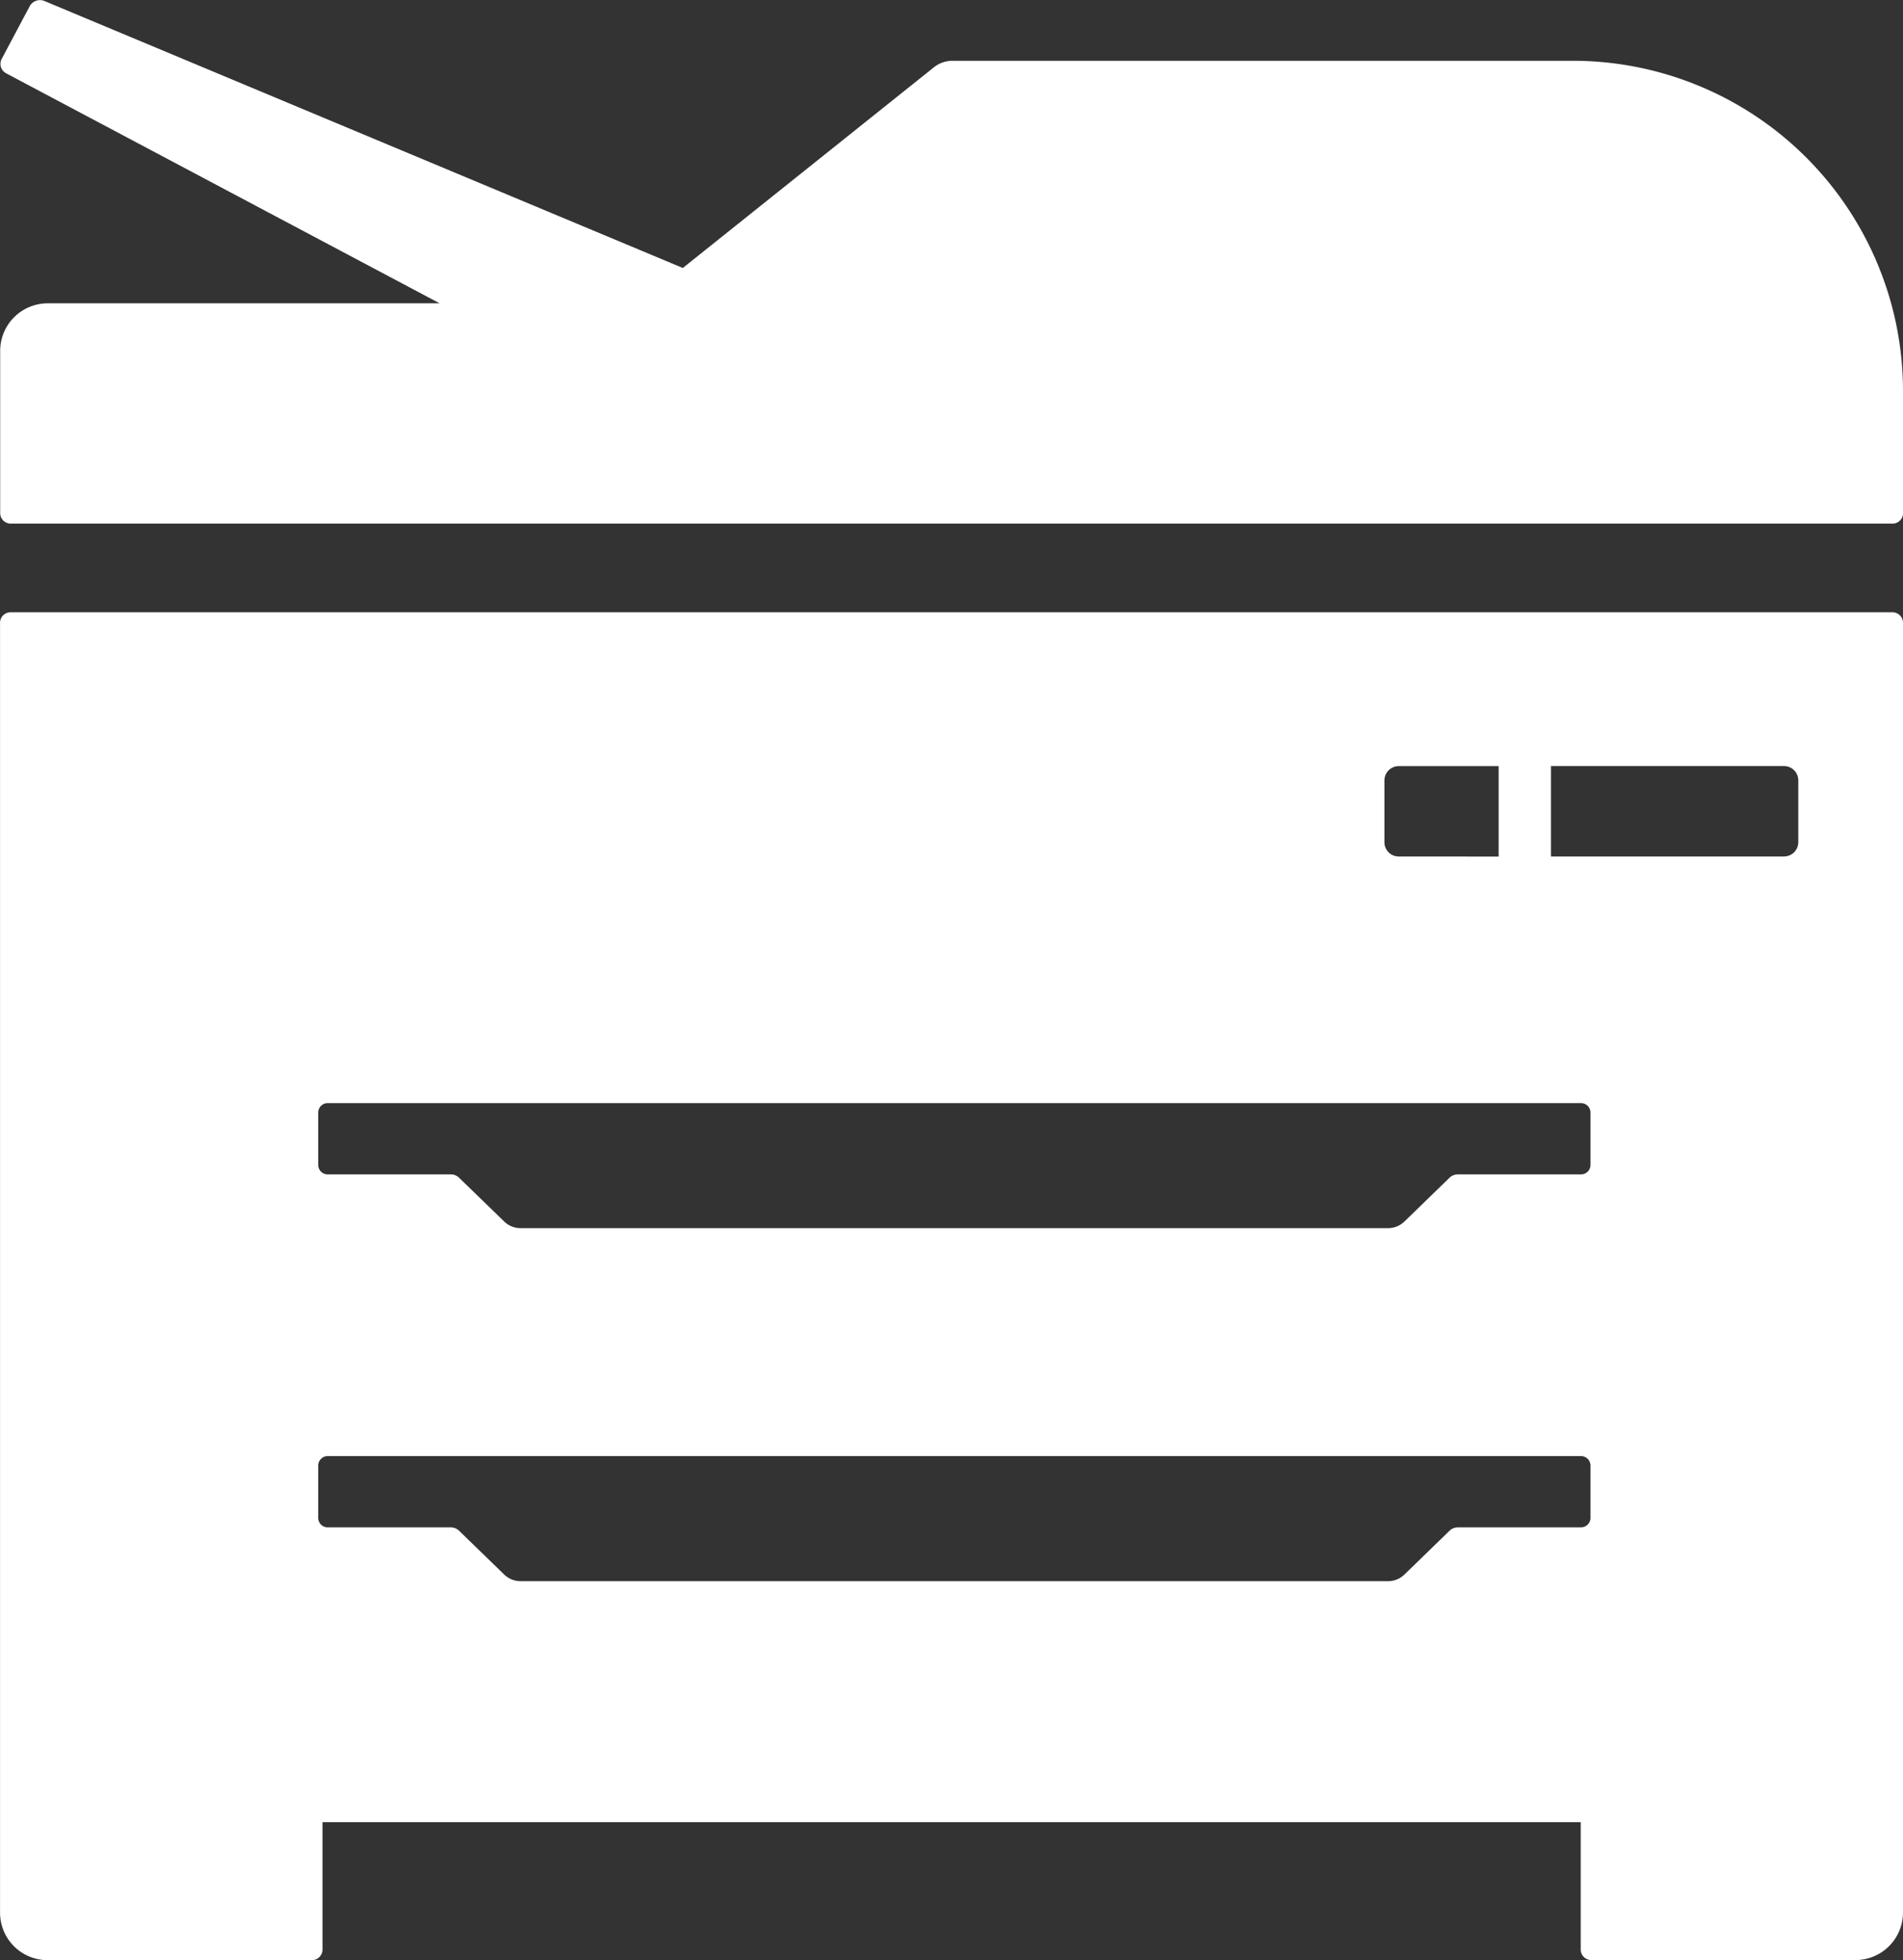
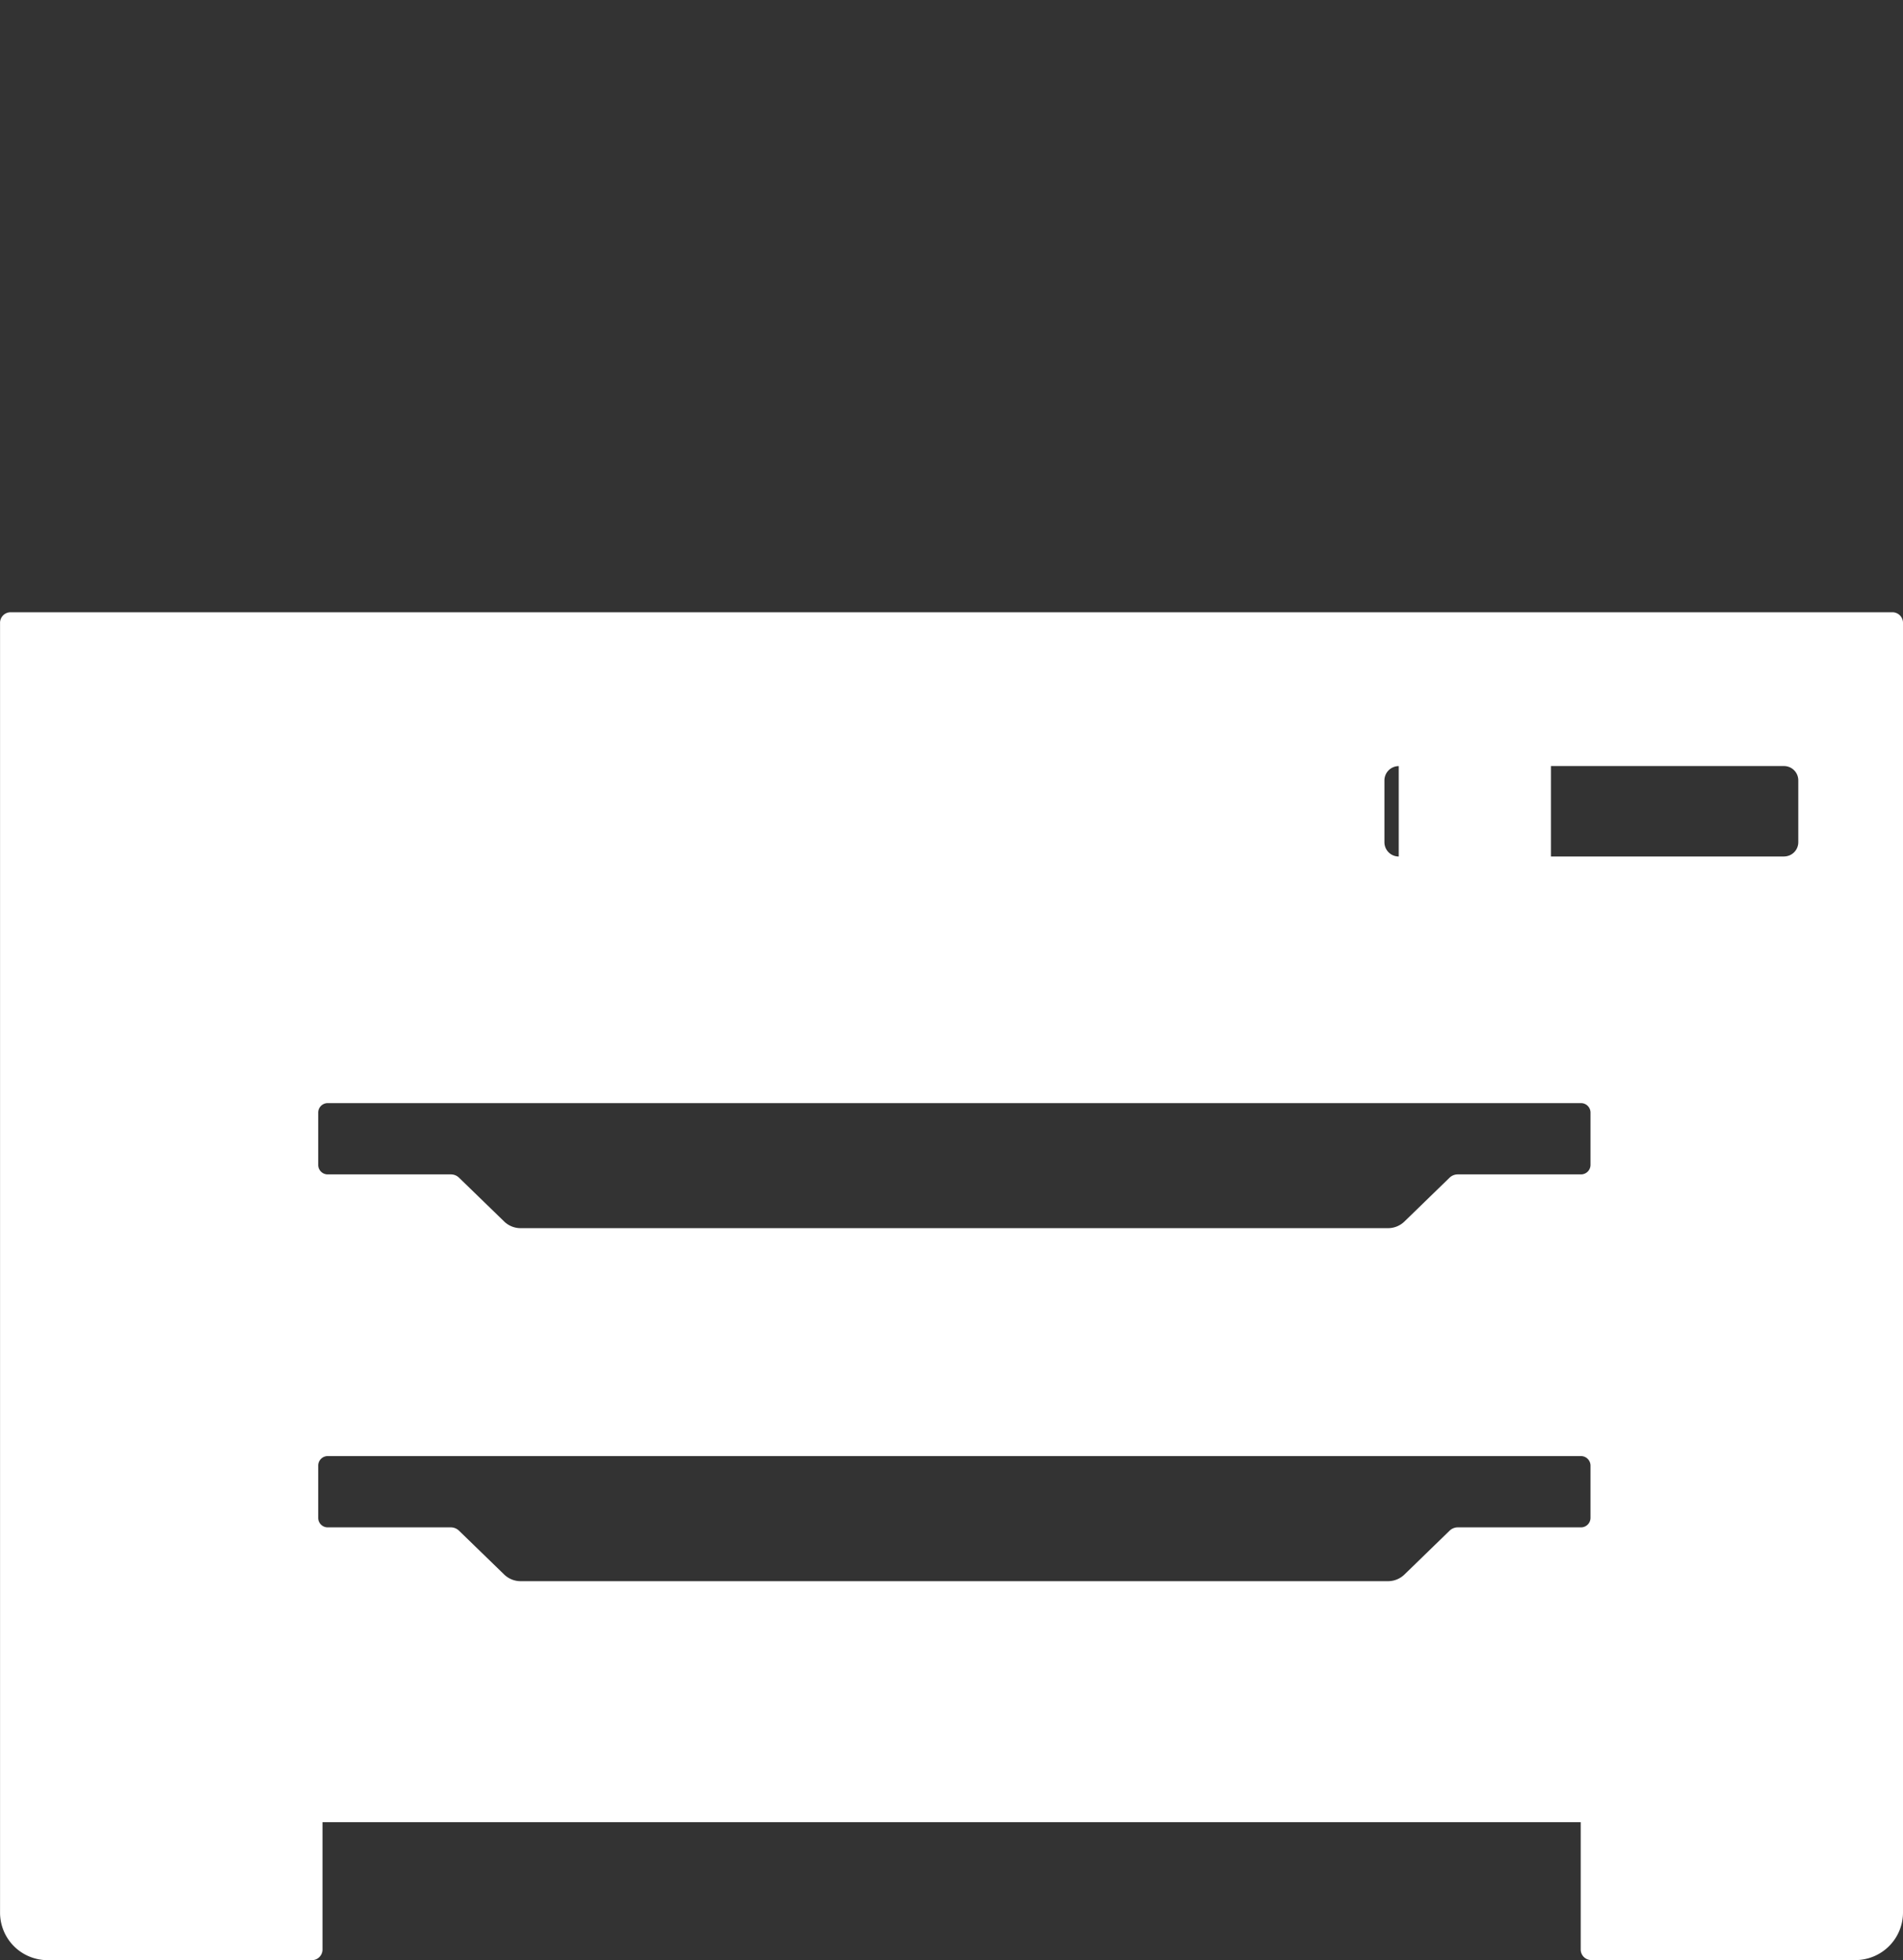
<svg xmlns="http://www.w3.org/2000/svg" id="Groupe_485" data-name="Groupe 485" width="42.579" height="43.859" viewBox="0 0 42.579 43.859">
  <rect x="0" y="0" width="42.579" height="43.859" fill="#333333" stroke="none" />
-   <path id="Tracé_458" data-name="Tracé 458" d="M-123.362,80.554a.266.266,0,0,0-.183.074l-1.01.981a.526.526,0,0,1-.366.149h-19.411a.526.526,0,0,1-.366-.149l-1.011-.981a.262.262,0,0,0-.182-.074h-2.756a.212.212,0,0,1-.212-.212v-1.17a.213.213,0,0,1,.212-.213h28.041a.214.214,0,0,1,.214.213v1.17a.213.213,0,0,1-.214.212Zm-1.321-15.011a.32.32,0,0,1-.32-.32V63.841a.321.321,0,0,1,.32-.321h2.235v2.024Zm8.622,0h-5.216V63.519h5.216a.32.32,0,0,1,.318.321v1.382a.319.319,0,0,1-.318.32m-4.331,6.9a.213.213,0,0,1-.214.214h-2.756a.265.265,0,0,0-.183.073l-1.01.981a.526.526,0,0,1-.366.149h-19.411a.526.526,0,0,1-.366-.149l-1.011-.981a.261.261,0,0,0-.182-.073h-2.756a.212.212,0,0,1-.212-.214V71.274a.212.212,0,0,1,.212-.213h28.041a.212.212,0,0,1,.214.213Zm5.927,17.794a1.065,1.065,0,0,0,1.065-1.065V60.315a.237.237,0,0,0-.236-.237h-42.106a.236.236,0,0,0-.236.237V89.173a1.064,1.064,0,0,0,1.065,1.065H-149a.238.238,0,0,0,.237-.236V87.15h28.152V90a.237.237,0,0,0,.236.236Z" transform="translate(155.979 -46.378)" fill="#fff" />
-   <path id="Tracé_459" data-name="Tracé 459" d="M-113.4,58.421V56.129a7.391,7.391,0,0,0-7.39-7.391h-13.876a.668.668,0,0,0-.421.149l-5.614,4.487L-154.986,47.4a.261.261,0,0,0-.329.118l-.627,1.18a.238.238,0,0,0,.1.32l9.7,5.147h-8.769a1.064,1.064,0,0,0-1.064,1.065v3.628a.235.235,0,0,0,.236.236h42.105a.236.236,0,0,0,.236-.236Z" transform="translate(155.979 -47.378)" fill="#fff" />
+   <path id="Tracé_458" data-name="Tracé 458" d="M-123.362,80.554a.266.266,0,0,0-.183.074l-1.01.981a.526.526,0,0,1-.366.149h-19.411a.526.526,0,0,1-.366-.149l-1.011-.981a.262.262,0,0,0-.182-.074h-2.756a.212.212,0,0,1-.212-.212v-1.17a.213.213,0,0,1,.212-.213h28.041a.214.214,0,0,1,.214.213v1.17a.213.213,0,0,1-.214.212Zm-1.321-15.011a.32.32,0,0,1-.32-.32V63.841a.321.321,0,0,1,.32-.321v2.024Zm8.622,0h-5.216V63.519h5.216a.32.32,0,0,1,.318.321v1.382a.319.319,0,0,1-.318.32m-4.331,6.9a.213.213,0,0,1-.214.214h-2.756a.265.265,0,0,0-.183.073l-1.01.981a.526.526,0,0,1-.366.149h-19.411a.526.526,0,0,1-.366-.149l-1.011-.981a.261.261,0,0,0-.182-.073h-2.756a.212.212,0,0,1-.212-.214V71.274a.212.212,0,0,1,.212-.213h28.041a.212.212,0,0,1,.214.213Zm5.927,17.794a1.065,1.065,0,0,0,1.065-1.065V60.315a.237.237,0,0,0-.236-.237h-42.106a.236.236,0,0,0-.236.237V89.173a1.064,1.064,0,0,0,1.065,1.065H-149a.238.238,0,0,0,.237-.236V87.15h28.152V90a.237.237,0,0,0,.236.236Z" transform="translate(155.979 -46.378)" fill="#fff" />
</svg>